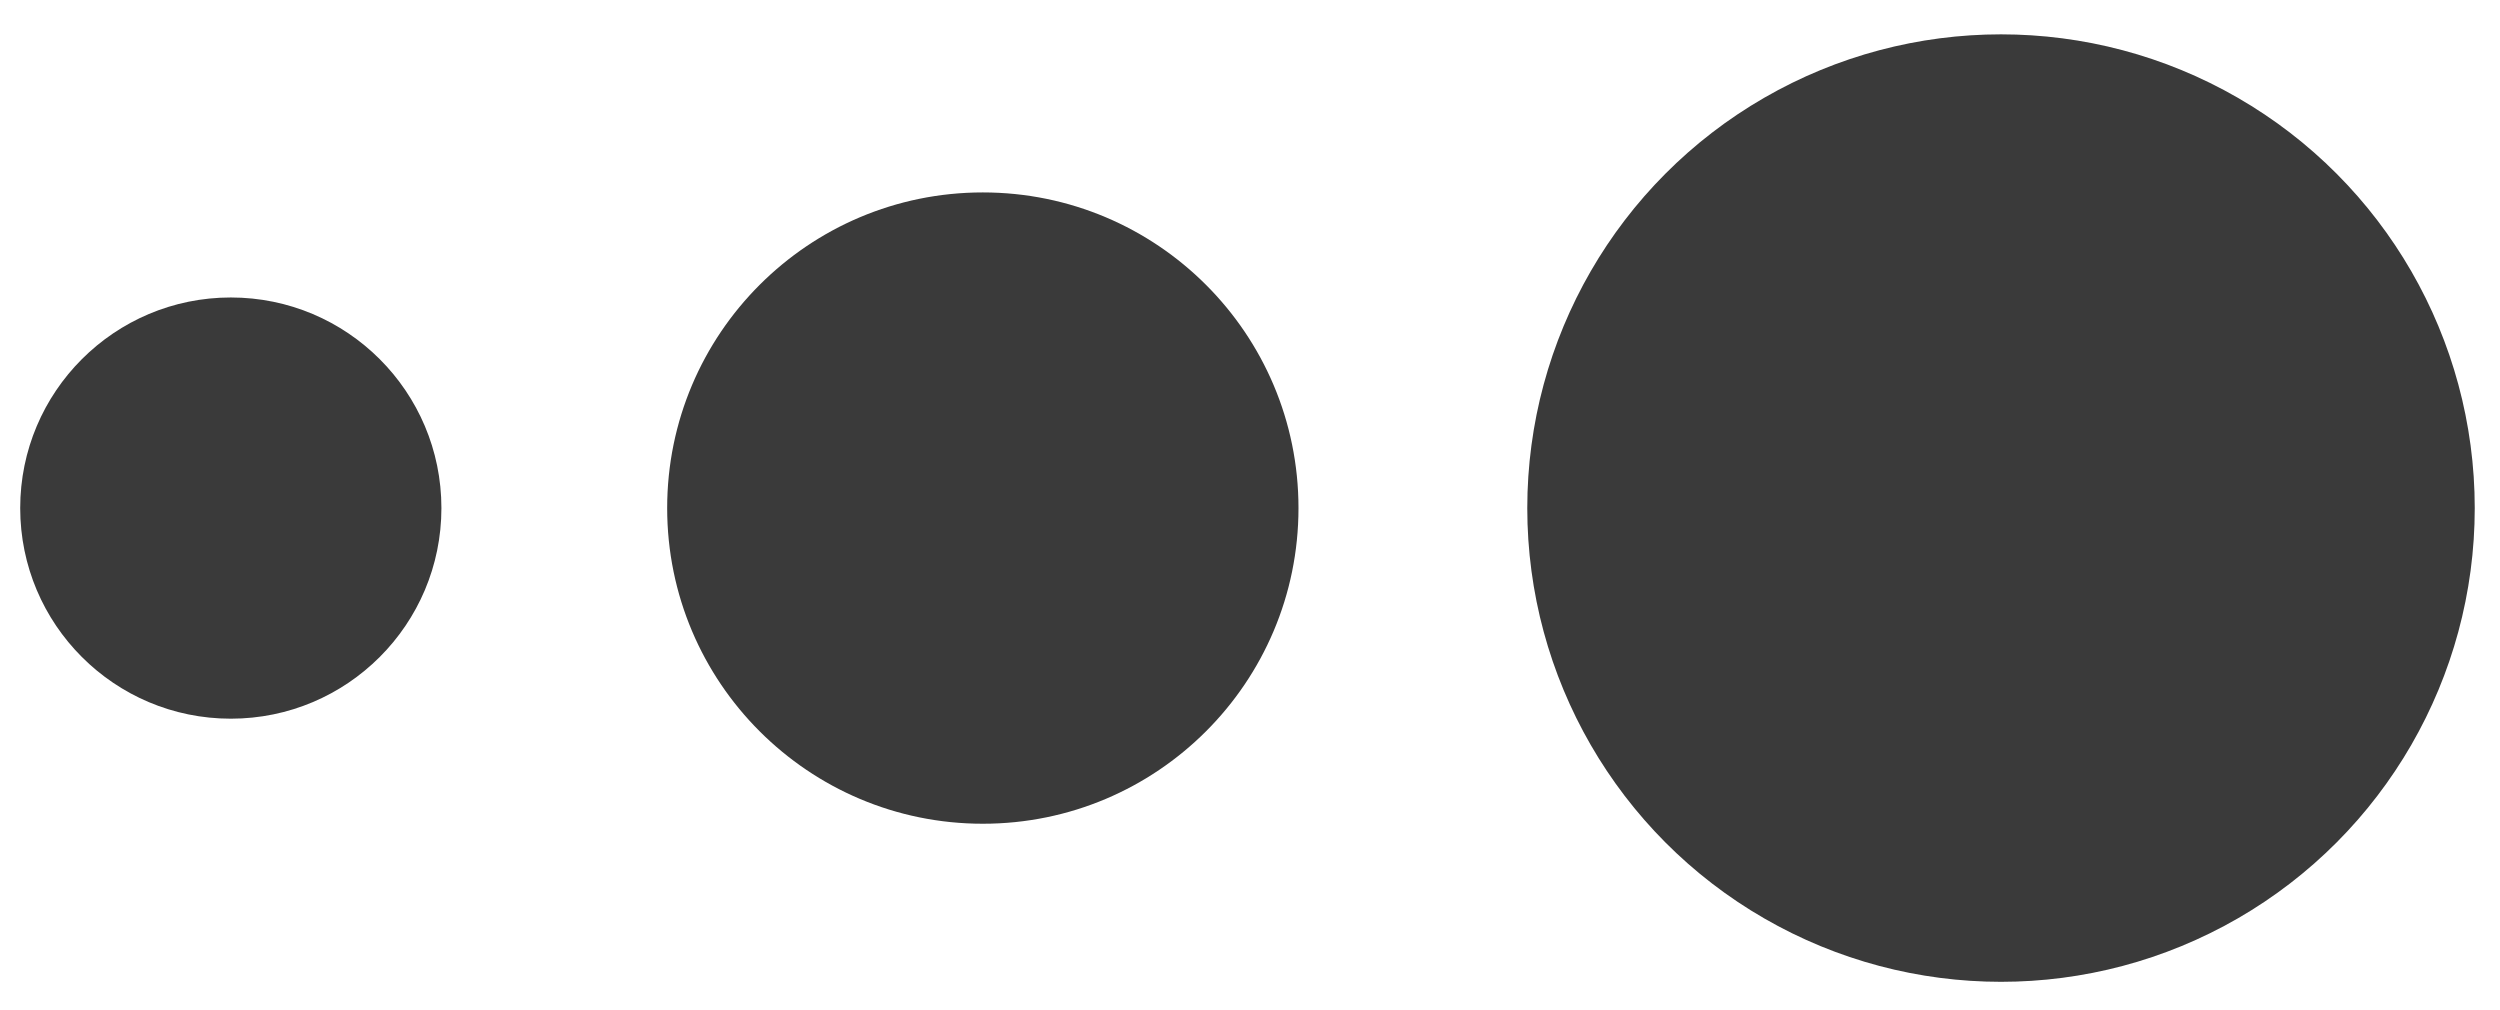
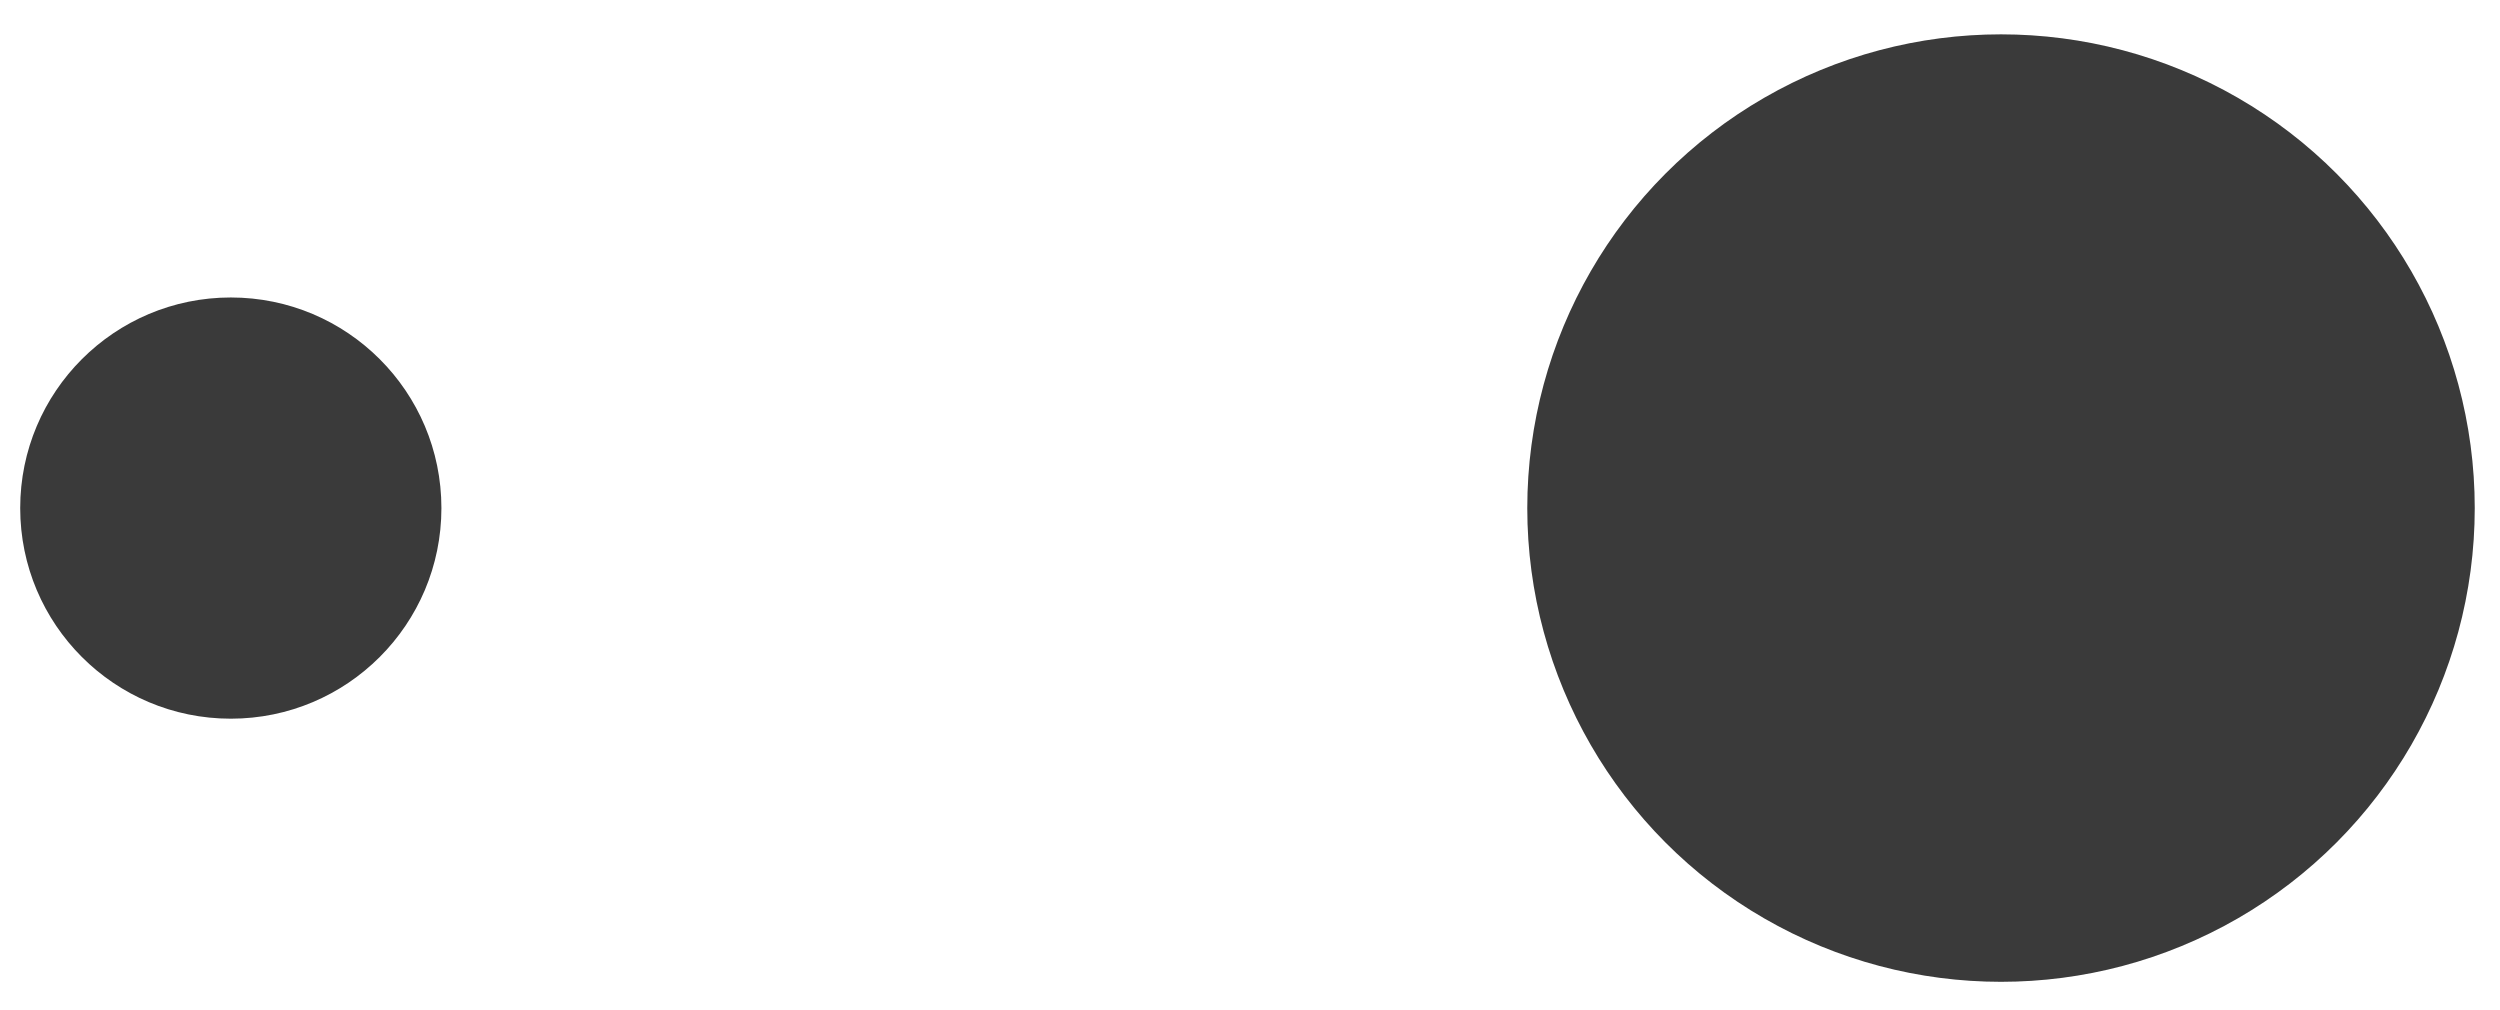
<svg xmlns="http://www.w3.org/2000/svg" version="1.1" id="Layer_1" x="0px" y="0px" viewBox="0 0 495 200" style="enable-background:new 0 0 495 200;" xml:space="preserve">
  <style type="text/css">
	.st0{fill:#3A3A3A;}
</style>
  <g>
    <circle class="st0" cx="45.7" cy="100.6" r="41.7" />
-     <circle class="st0" cx="194.6" cy="100.6" r="62.5" />
    <circle class="st0" cx="396.2" cy="100.6" r="93.8" />
  </g>
</svg>